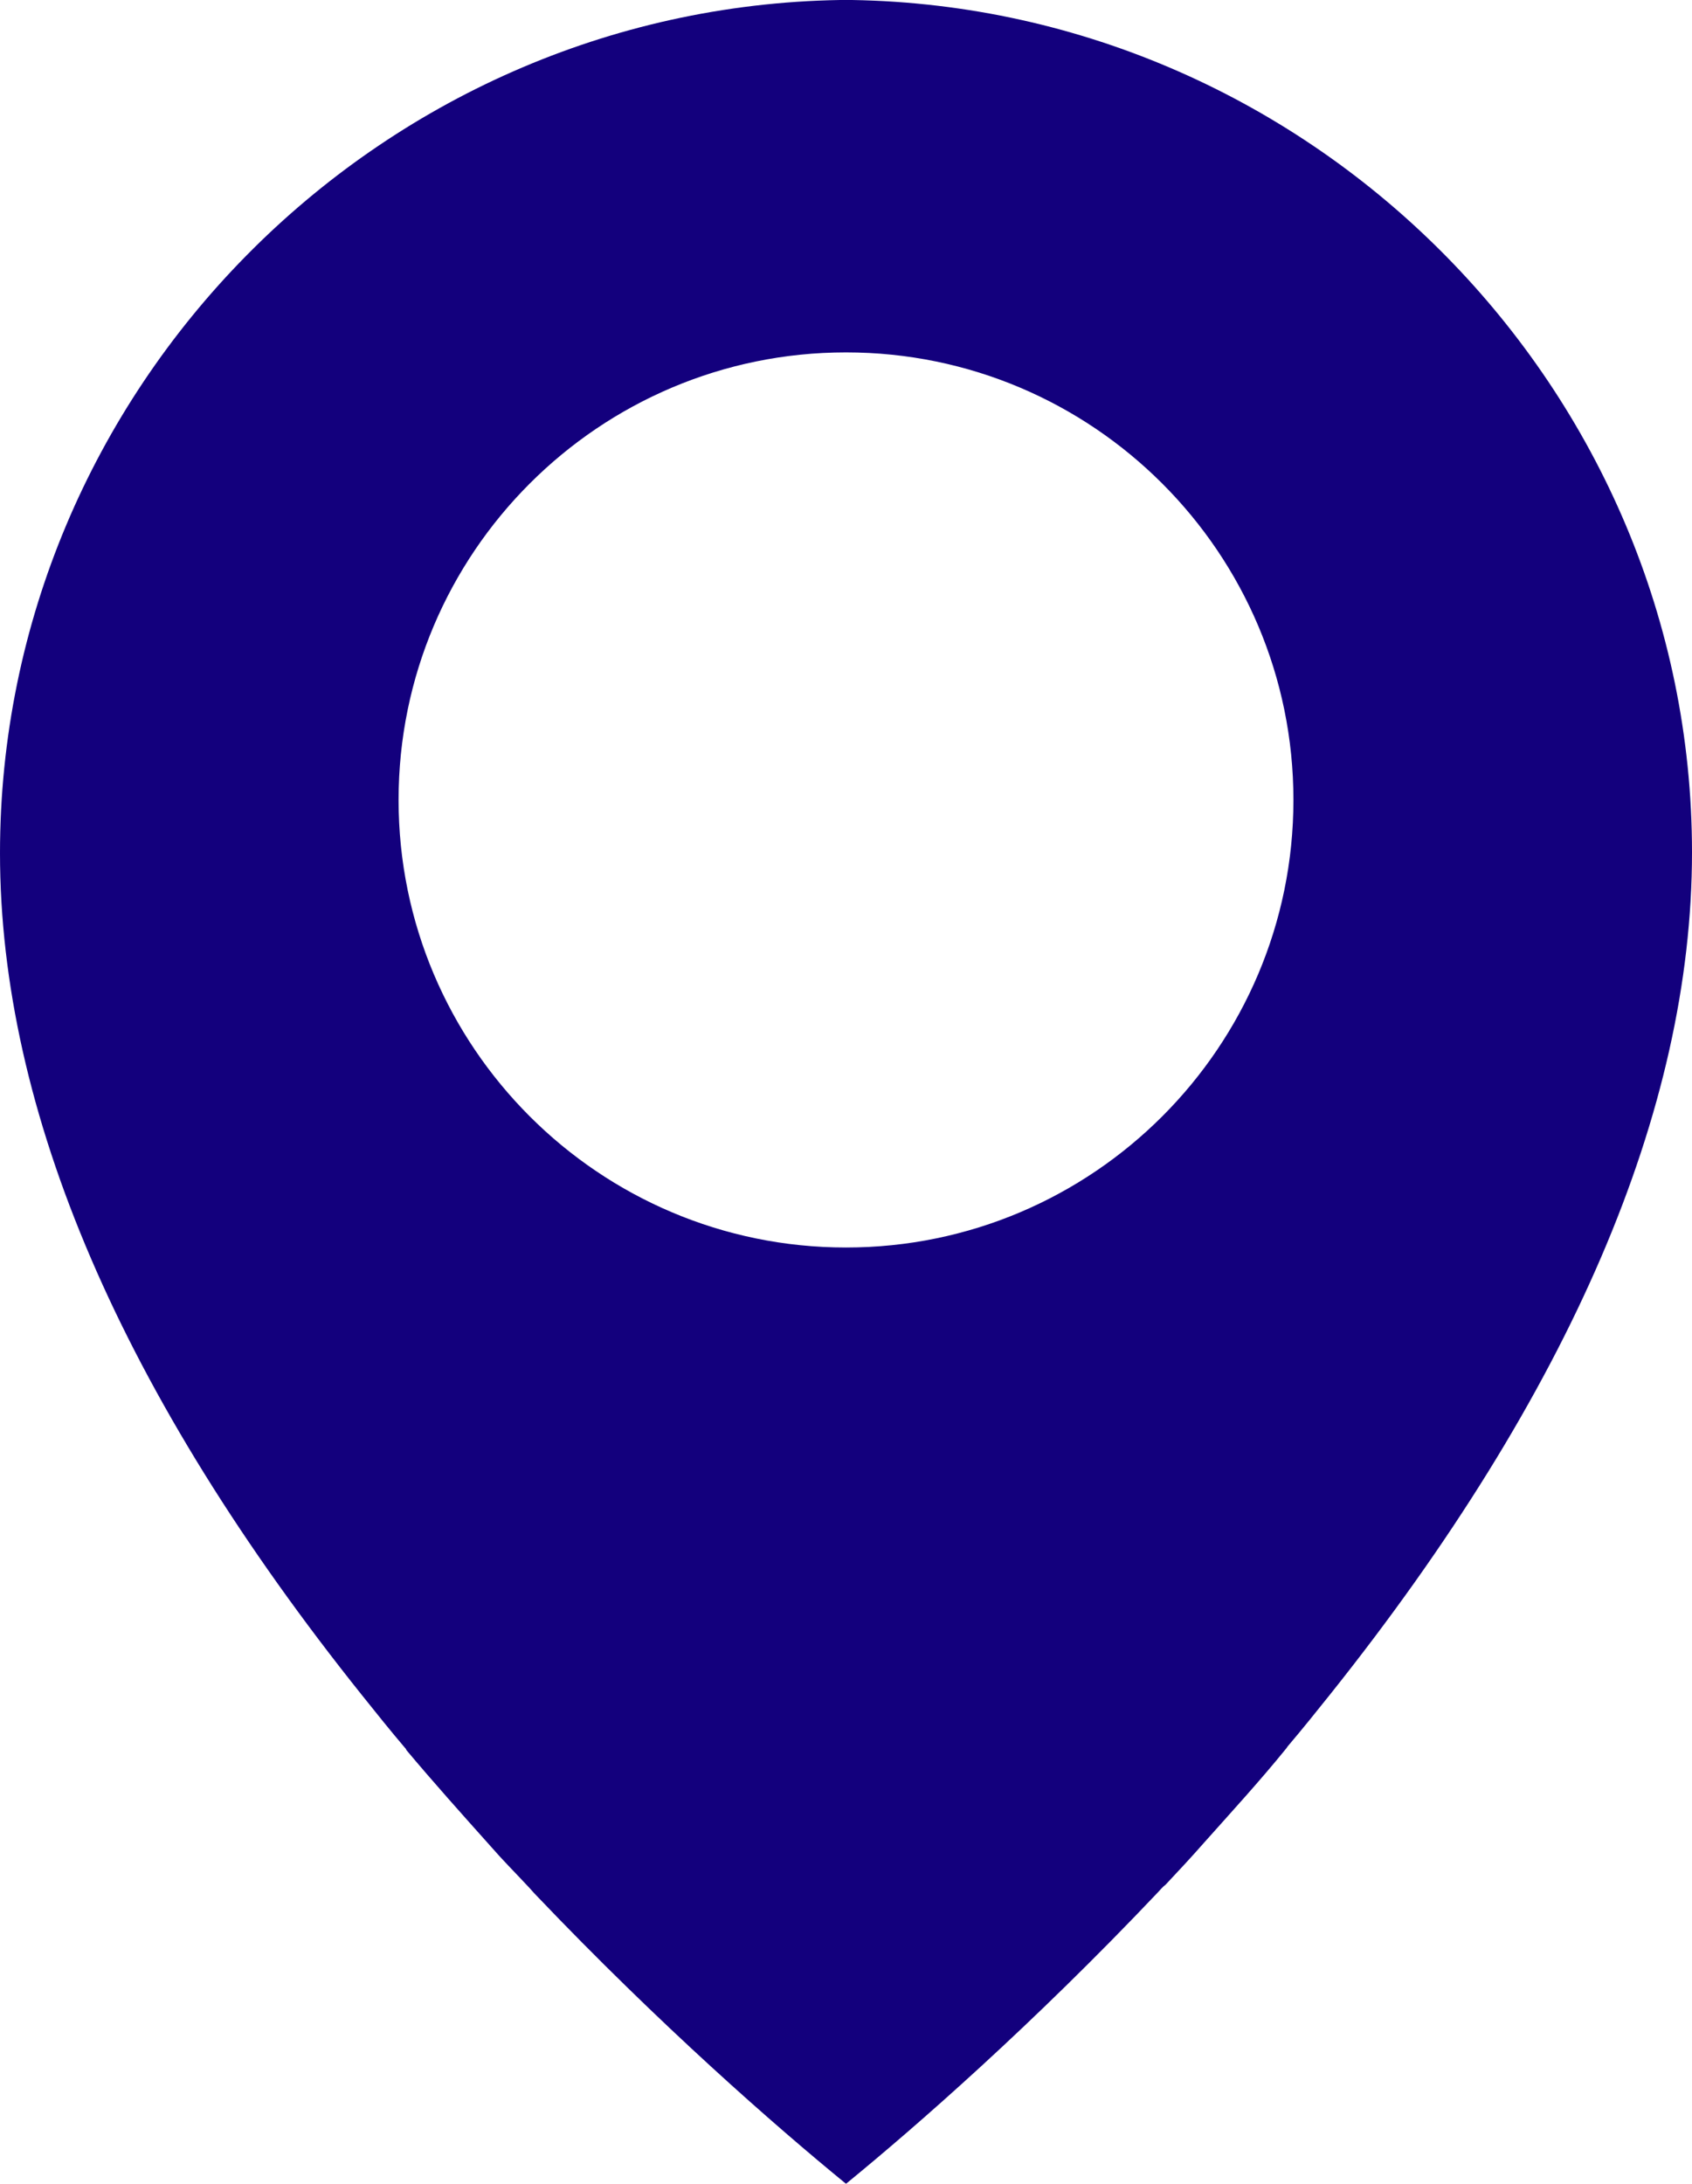
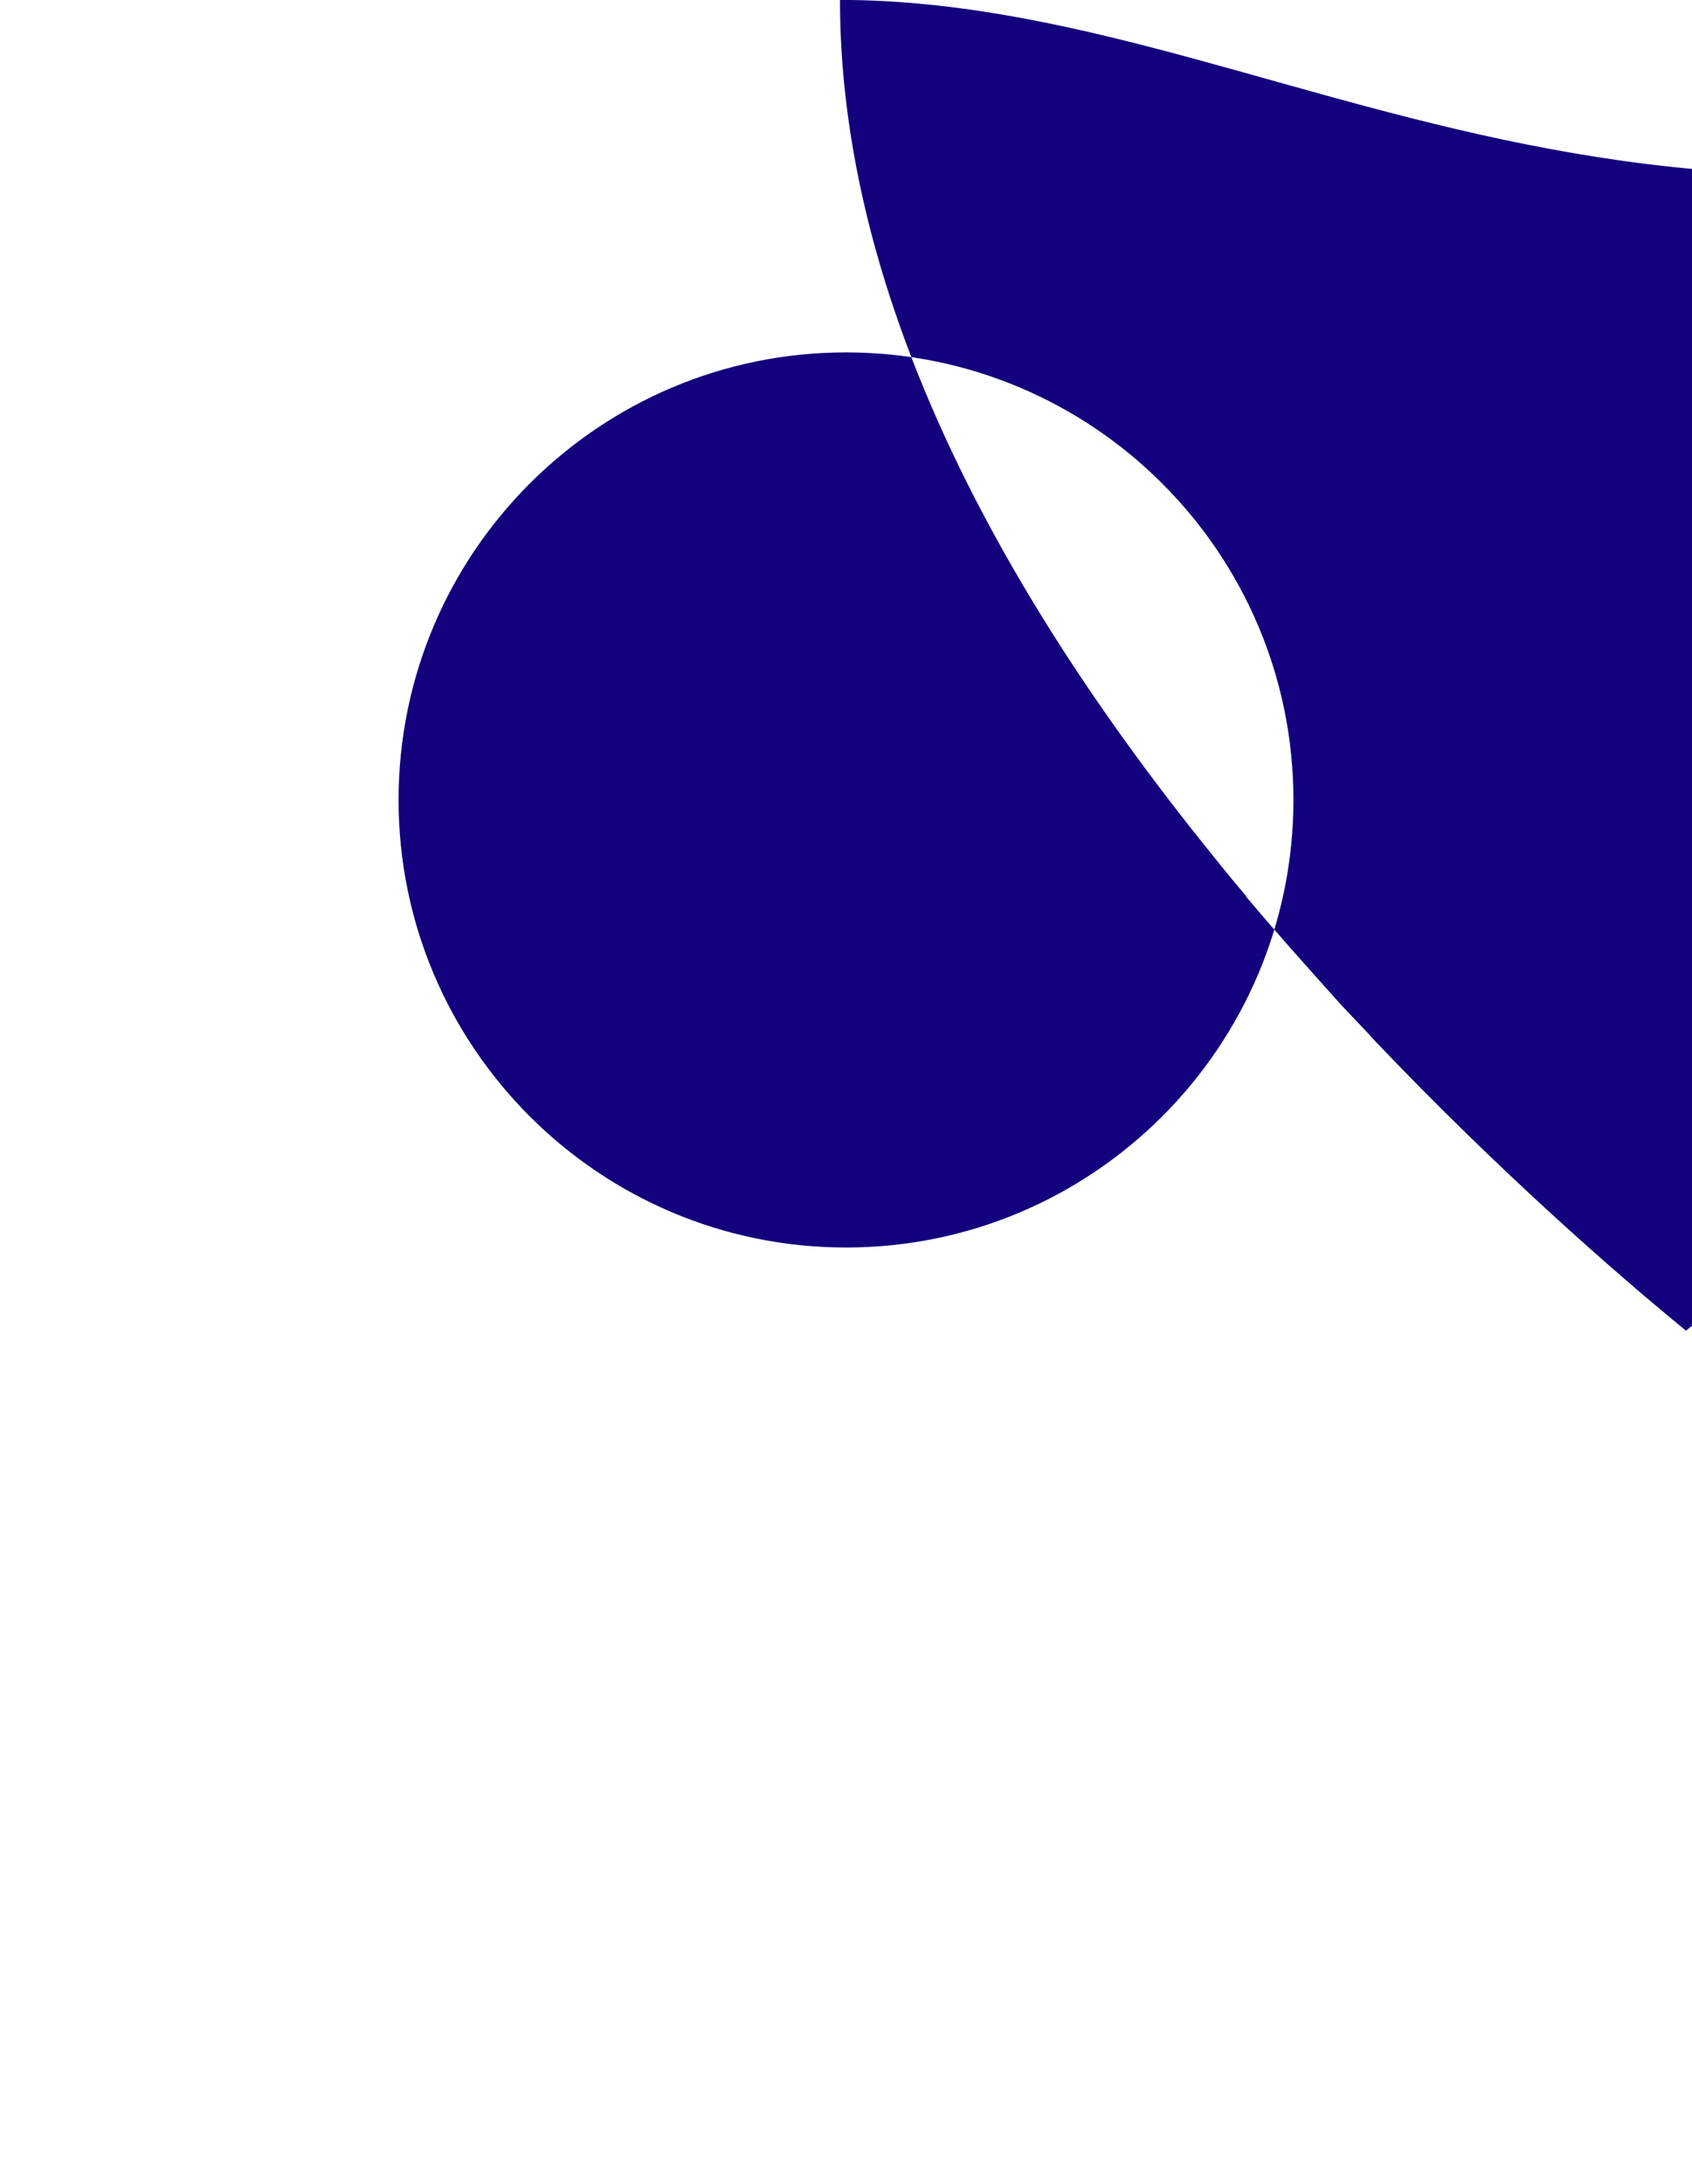
<svg xmlns="http://www.w3.org/2000/svg" id="_레이어_2" data-name="레이어 2" viewBox="0 0 19.74 25.47">
  <defs>
    <style>
      .cls-1 {
        fill: #13007d;
      }
    </style>
  </defs>
  <g id="_레이어_1-2" data-name="레이어 1">
-     <path class="cls-1" d="M9.94,0h-.1S9.8,0,9.8,0C4.39,.09,0,4.55,0,9.95c0,3.01,1.42,6.32,4.23,9.83,.16,.2,.32,.4,.49,.6,0,0,.02,.02,.02,.03,.31,.37,.65,.75,.99,1.13,.13,.15,.27,.29,.41,.44,.04,.04,.08,.09,.12,.13,1.44,1.51,2.79,2.69,3.61,3.36,.82-.67,2.18-1.86,3.63-3.39,.03-.03,.06-.07,.1-.1,.15-.16,.3-.32,.44-.48,.33-.37,.66-.73,.96-1.1,.01-.01,.02-.03,.03-.04,.17-.2,.33-.4,.49-.6,2.8-3.51,4.22-6.81,4.22-9.82C19.74,4.55,15.34,.09,9.94,0Zm-.07,14.55c-2.88,0-5.22-2.34-5.22-5.22s2.34-5.22,5.22-5.22,5.22,2.34,5.22,5.22-2.34,5.22-5.22,5.22Z" />
+     <path class="cls-1" d="M9.94,0h-.1S9.8,0,9.8,0c0,3.01,1.42,6.32,4.23,9.83,.16,.2,.32,.4,.49,.6,0,0,.02,.02,.02,.03,.31,.37,.65,.75,.99,1.13,.13,.15,.27,.29,.41,.44,.04,.04,.08,.09,.12,.13,1.44,1.51,2.79,2.69,3.61,3.36,.82-.67,2.18-1.86,3.63-3.39,.03-.03,.06-.07,.1-.1,.15-.16,.3-.32,.44-.48,.33-.37,.66-.73,.96-1.1,.01-.01,.02-.03,.03-.04,.17-.2,.33-.4,.49-.6,2.8-3.51,4.22-6.81,4.22-9.82C19.74,4.55,15.34,.09,9.94,0Zm-.07,14.55c-2.88,0-5.22-2.34-5.22-5.22s2.34-5.22,5.22-5.22,5.22,2.34,5.22,5.22-2.34,5.22-5.22,5.22Z" />
  </g>
</svg>